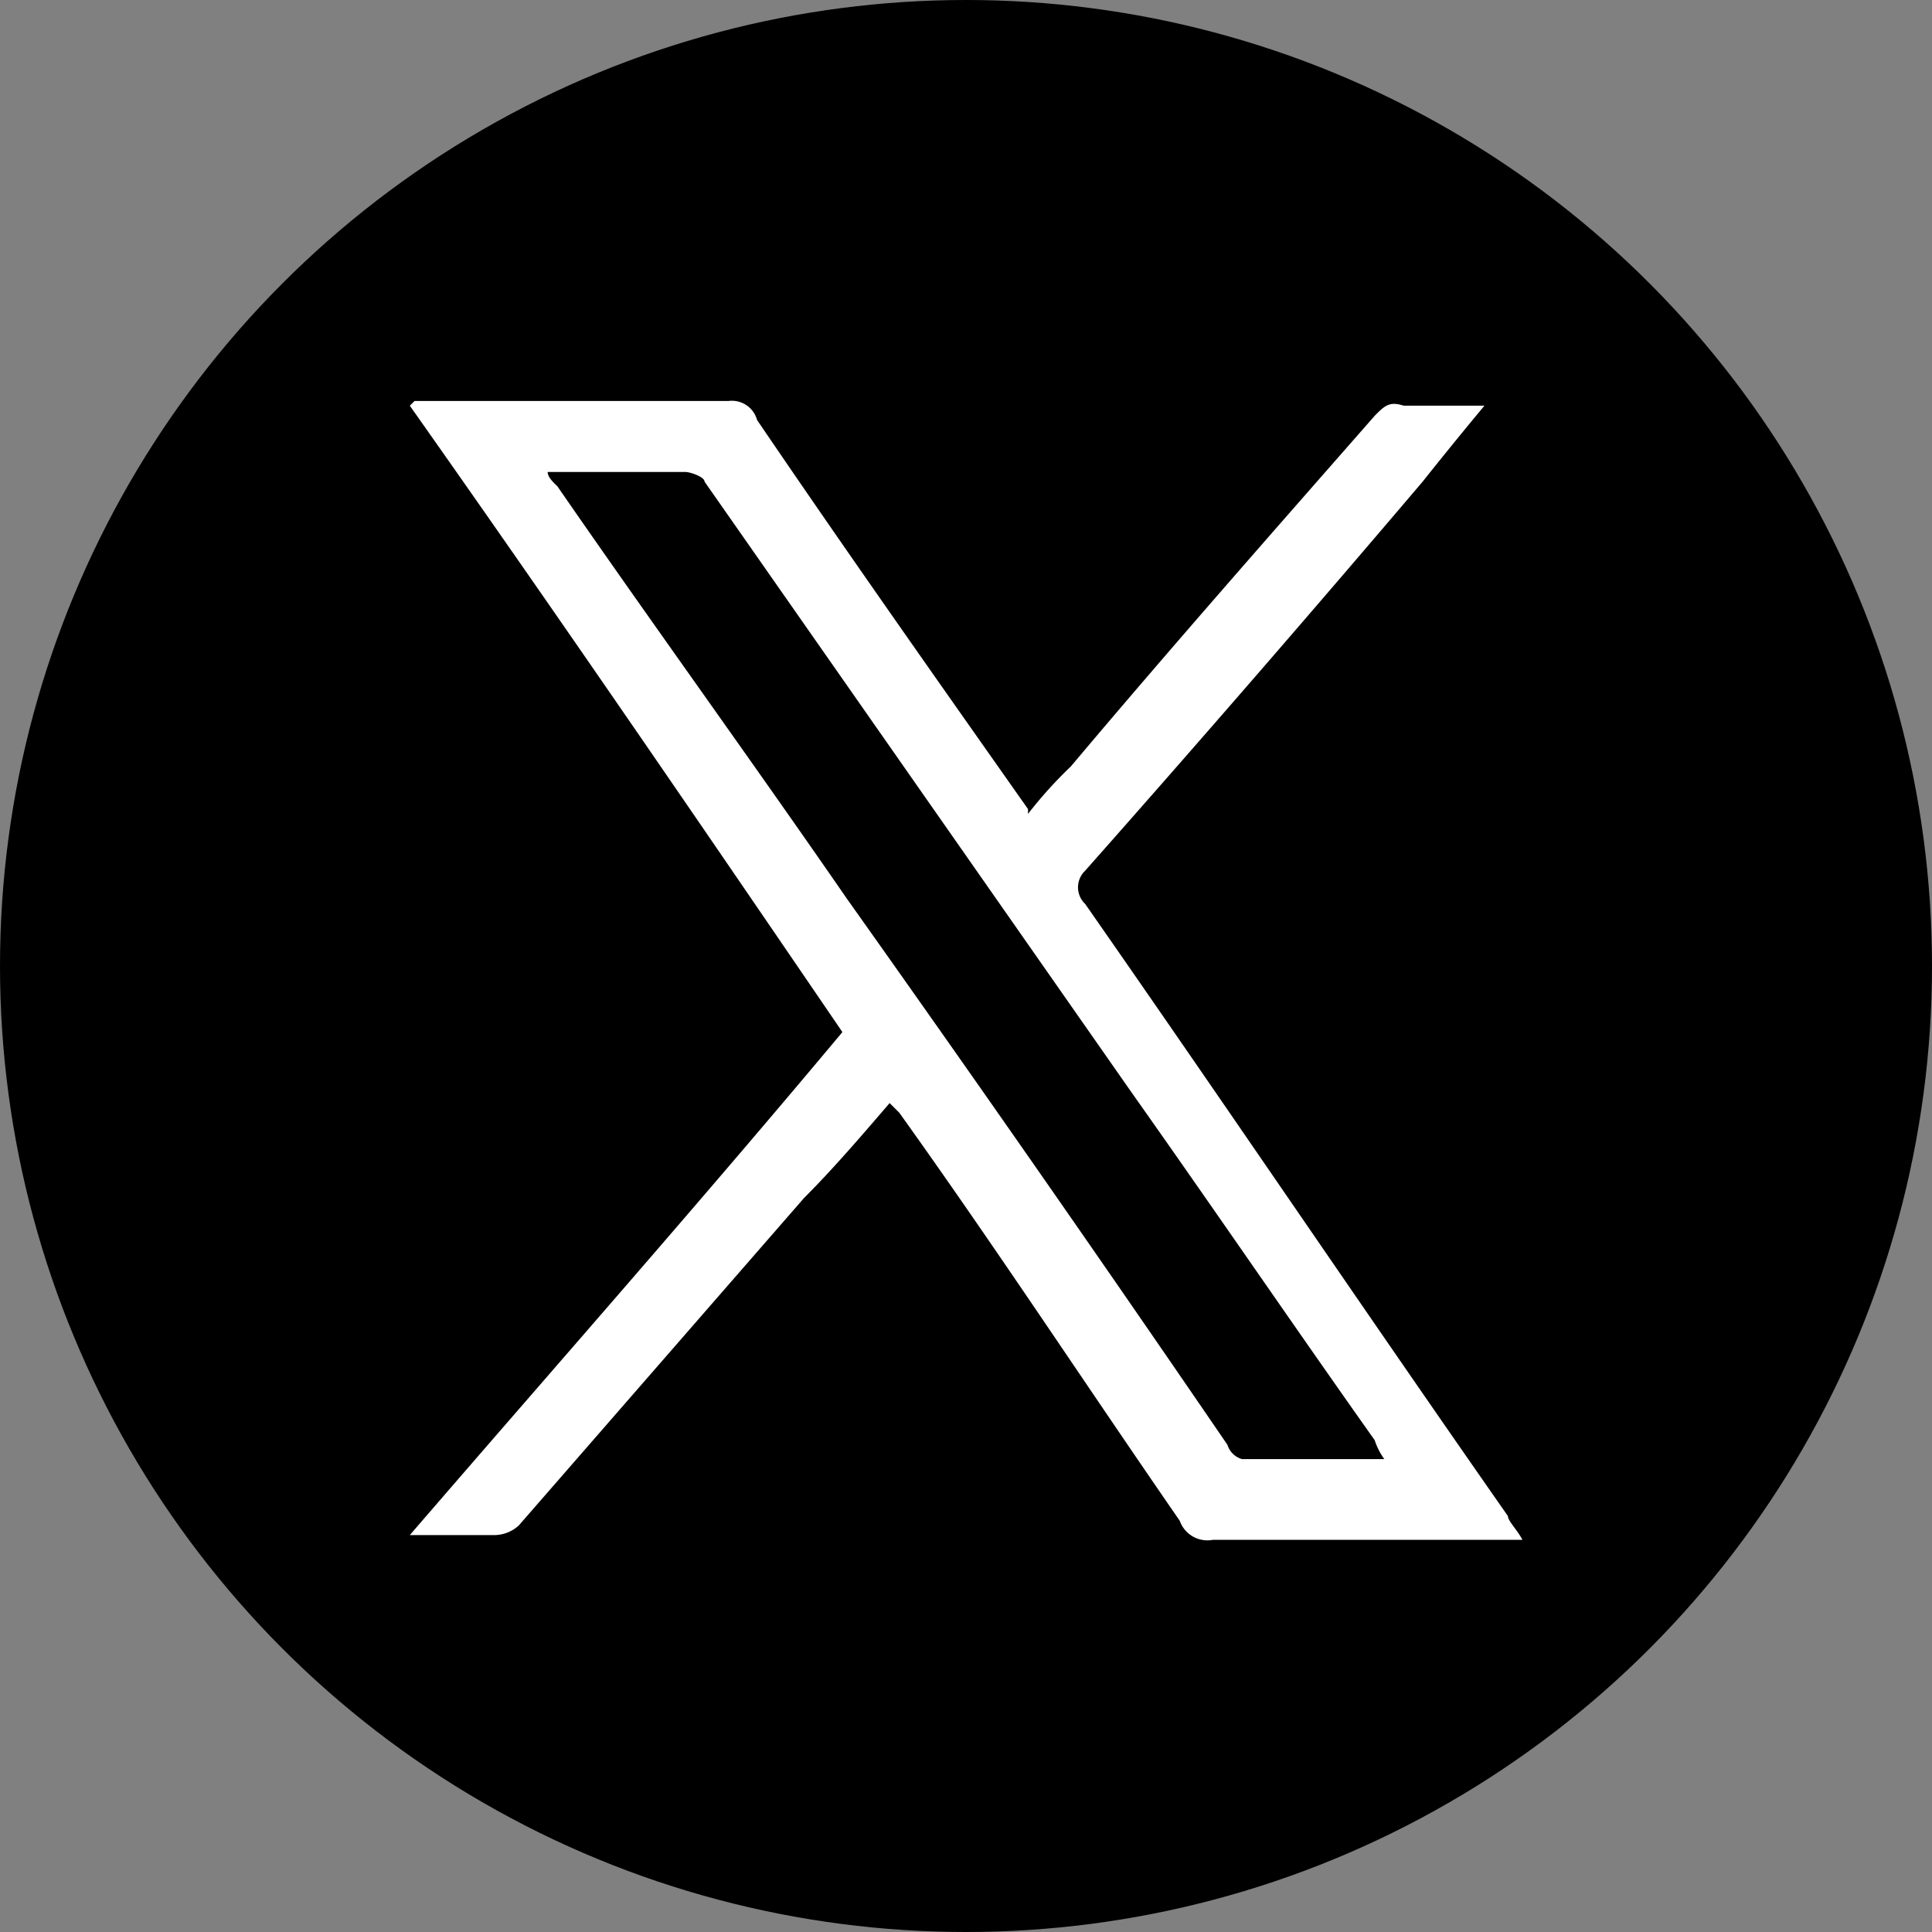
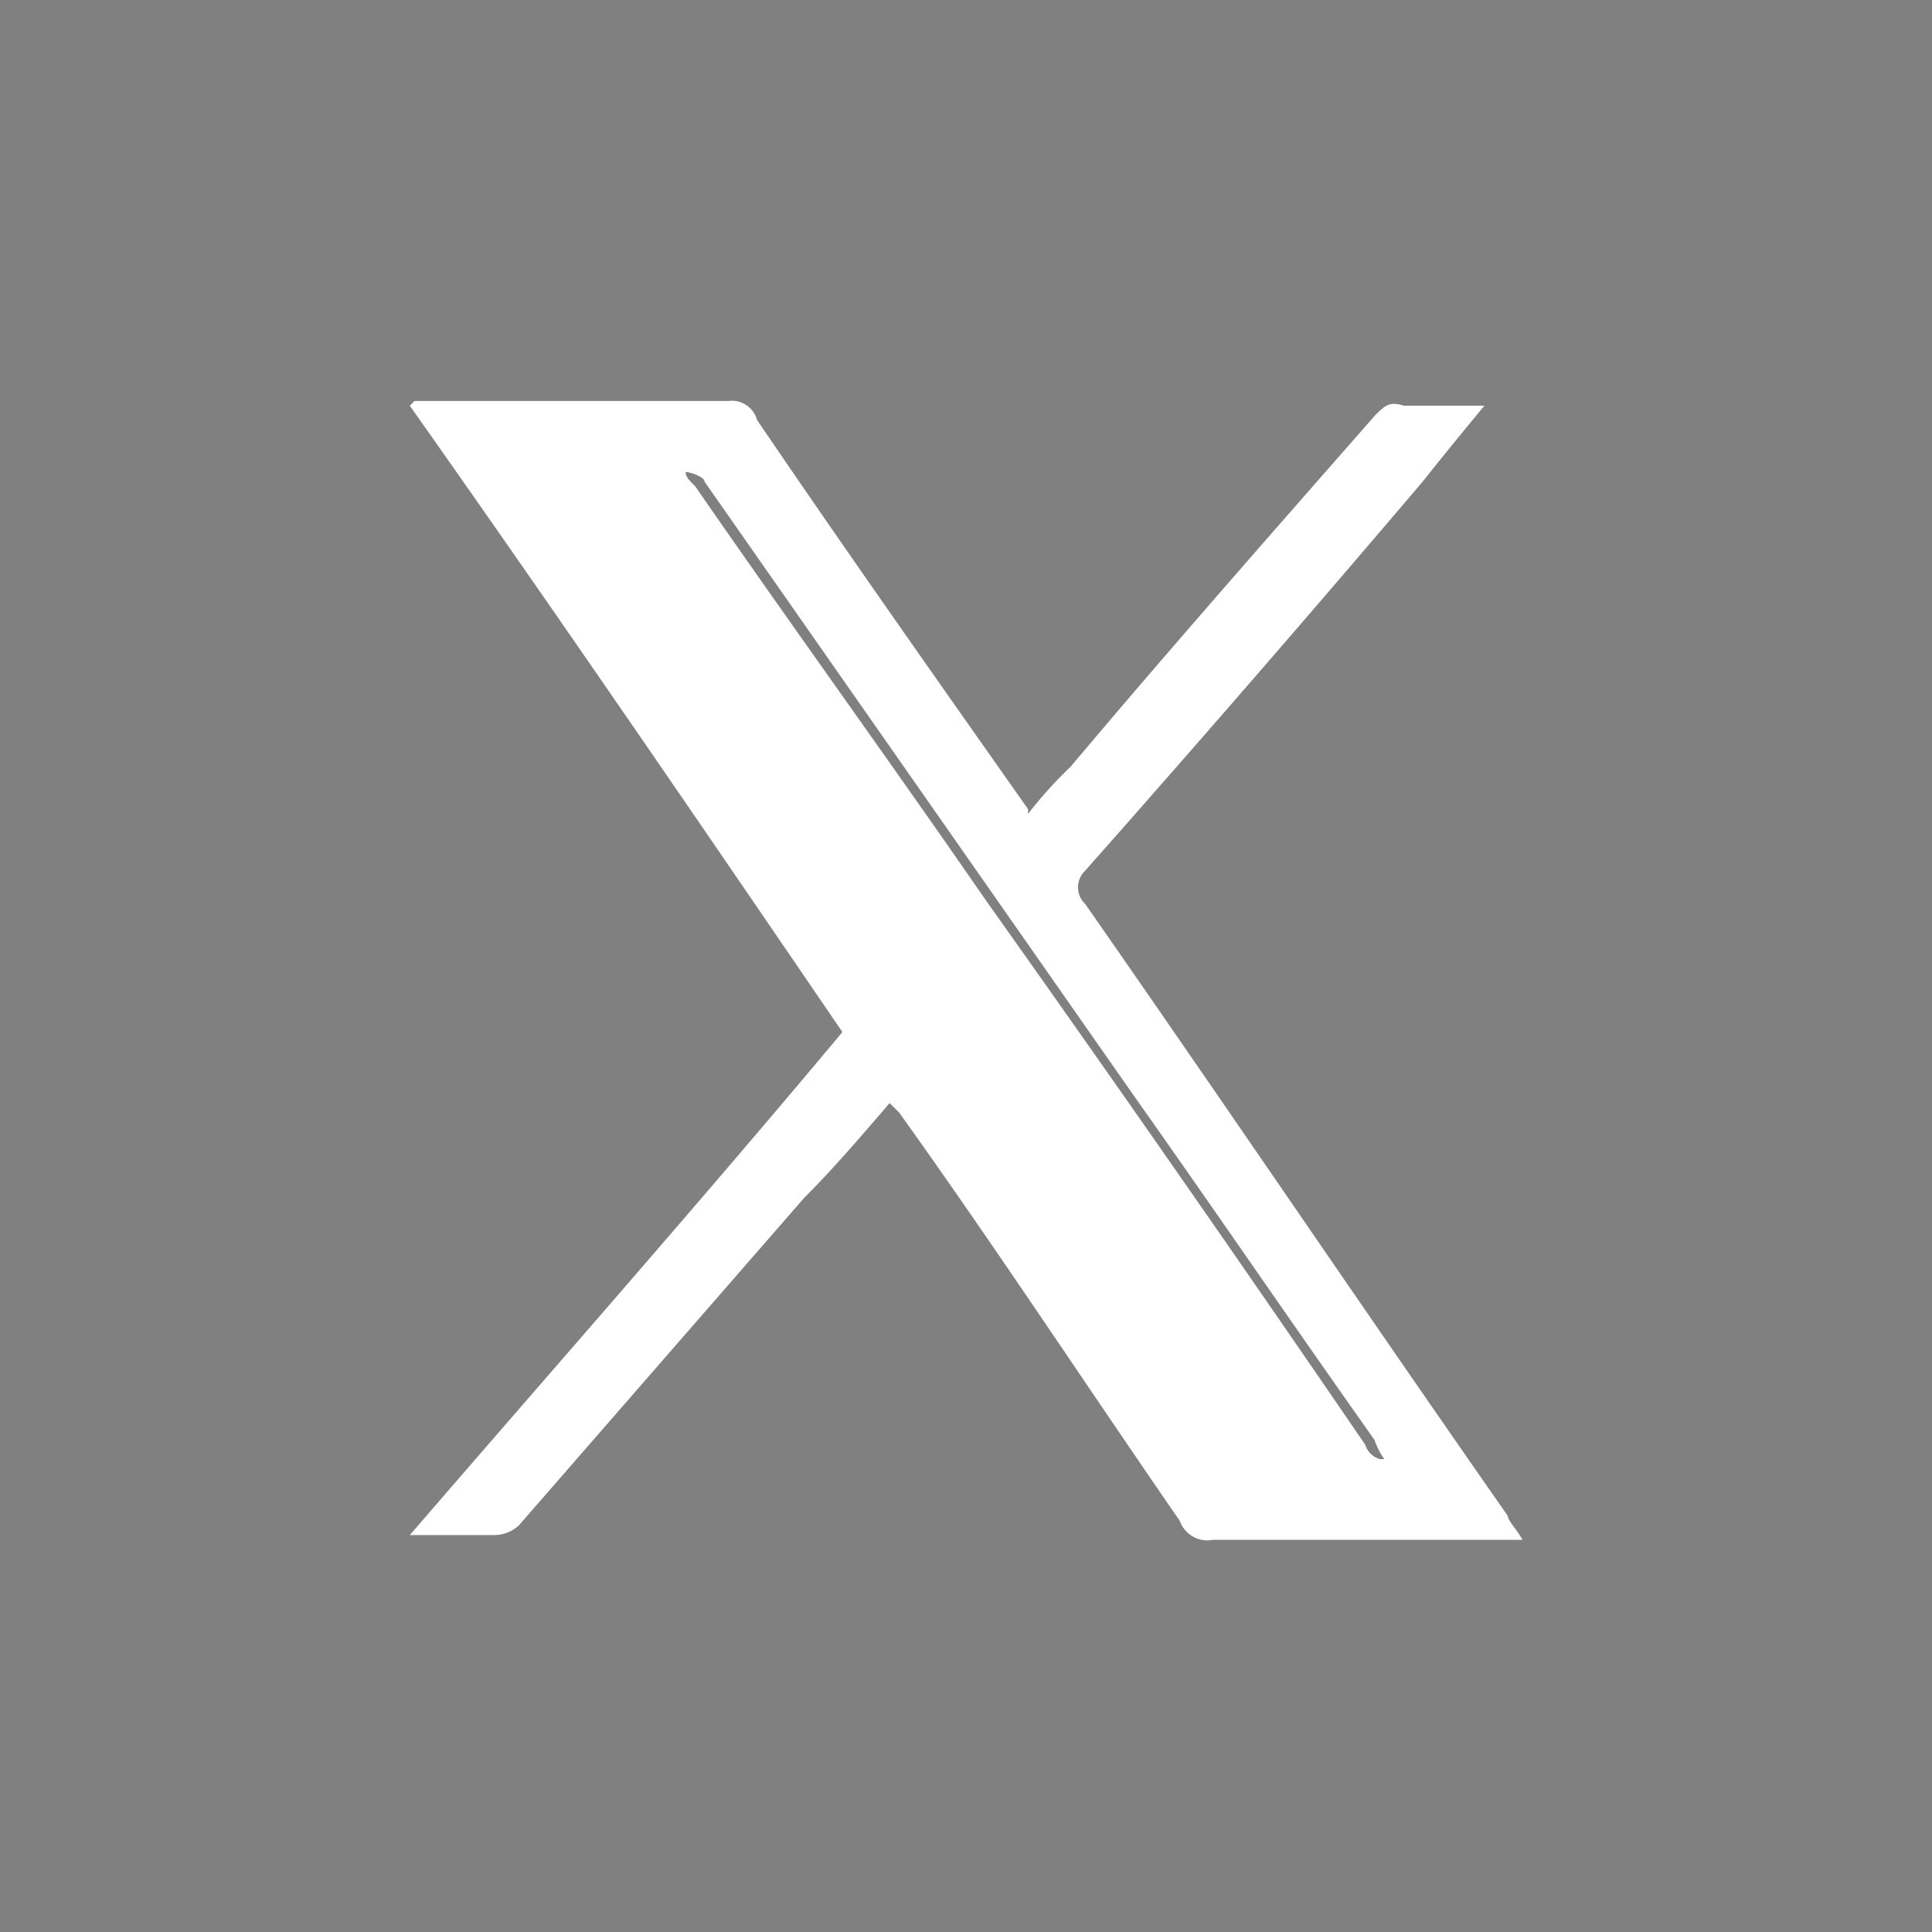
<svg xmlns="http://www.w3.org/2000/svg" data-name="Group 957" width="40" height="40" viewBox="0 0 40 40">
  <rect x="0" y="0" width="40" height="40" fill="#808080" stroke="none" />
-   <circle data-name="Ellipse 75" cx="20" cy="20" r="20" />
-   <path data-name="Path 19428" d="M21.568 1.36h6.5a.54.54 0 0 1 .591.393c1.87 2.751 3.74 5.4 5.61 8.056v.1a8.863 8.863 0 0 1 .886-.982c2.067-2.456 4.232-4.912 6.3-7.27.2-.2.3-.295.591-.2h1.673a91.369 91.369 0 0 0-1.279 1.572 526.07 526.07 0 0 1-6.988 8.056.474.474 0 0 0 0 .688C38.4 16 41.253 20.222 44.205 24.447c0 .1.2.295.3.491H38.1a.606.606 0 0 1-.689-.393c-1.968-2.849-3.838-5.7-5.807-8.449l-.2-.2c-.591.688-1.181 1.375-1.772 1.965l-5.905 6.779a.753.753 0 0 1-.492.2H21.47c3.051-3.537 6-6.877 8.956-10.414-2.952-4.326-5.905-8.645-8.956-12.968zm20.078 21.908a1.439 1.439 0 0 1-.2-.393c-1.67-2.358-3.346-4.814-5.016-7.175L27.572 3.03c0-.1-.3-.2-.394-.2h-2.854c0 .1.1.2.2.295 1.968 2.849 4.035 5.7 6 8.547a775.377 775.377 0 0 1 7.874 11.3.443.443 0 0 0 .3.295h2.953z" transform="translate(-12.985 6.942)" style="fill:#fff" />
+   <path data-name="Path 19428" d="M21.568 1.36h6.5a.54.54 0 0 1 .591.393c1.87 2.751 3.74 5.4 5.61 8.056v.1a8.863 8.863 0 0 1 .886-.982c2.067-2.456 4.232-4.912 6.3-7.27.2-.2.3-.295.591-.2h1.673a91.369 91.369 0 0 0-1.279 1.572 526.07 526.07 0 0 1-6.988 8.056.474.474 0 0 0 0 .688C38.4 16 41.253 20.222 44.205 24.447c0 .1.2.295.3.491H38.1a.606.606 0 0 1-.689-.393c-1.968-2.849-3.838-5.7-5.807-8.449l-.2-.2c-.591.688-1.181 1.375-1.772 1.965l-5.905 6.779a.753.753 0 0 1-.492.2H21.47c3.051-3.537 6-6.877 8.956-10.414-2.952-4.326-5.905-8.645-8.956-12.968zm20.078 21.908a1.439 1.439 0 0 1-.2-.393c-1.67-2.358-3.346-4.814-5.016-7.175L27.572 3.03c0-.1-.3-.2-.394-.2c0 .1.1.2.2.295 1.968 2.849 4.035 5.7 6 8.547a775.377 775.377 0 0 1 7.874 11.3.443.443 0 0 0 .3.295h2.953z" transform="translate(-12.985 6.942)" style="fill:#fff" />
</svg>